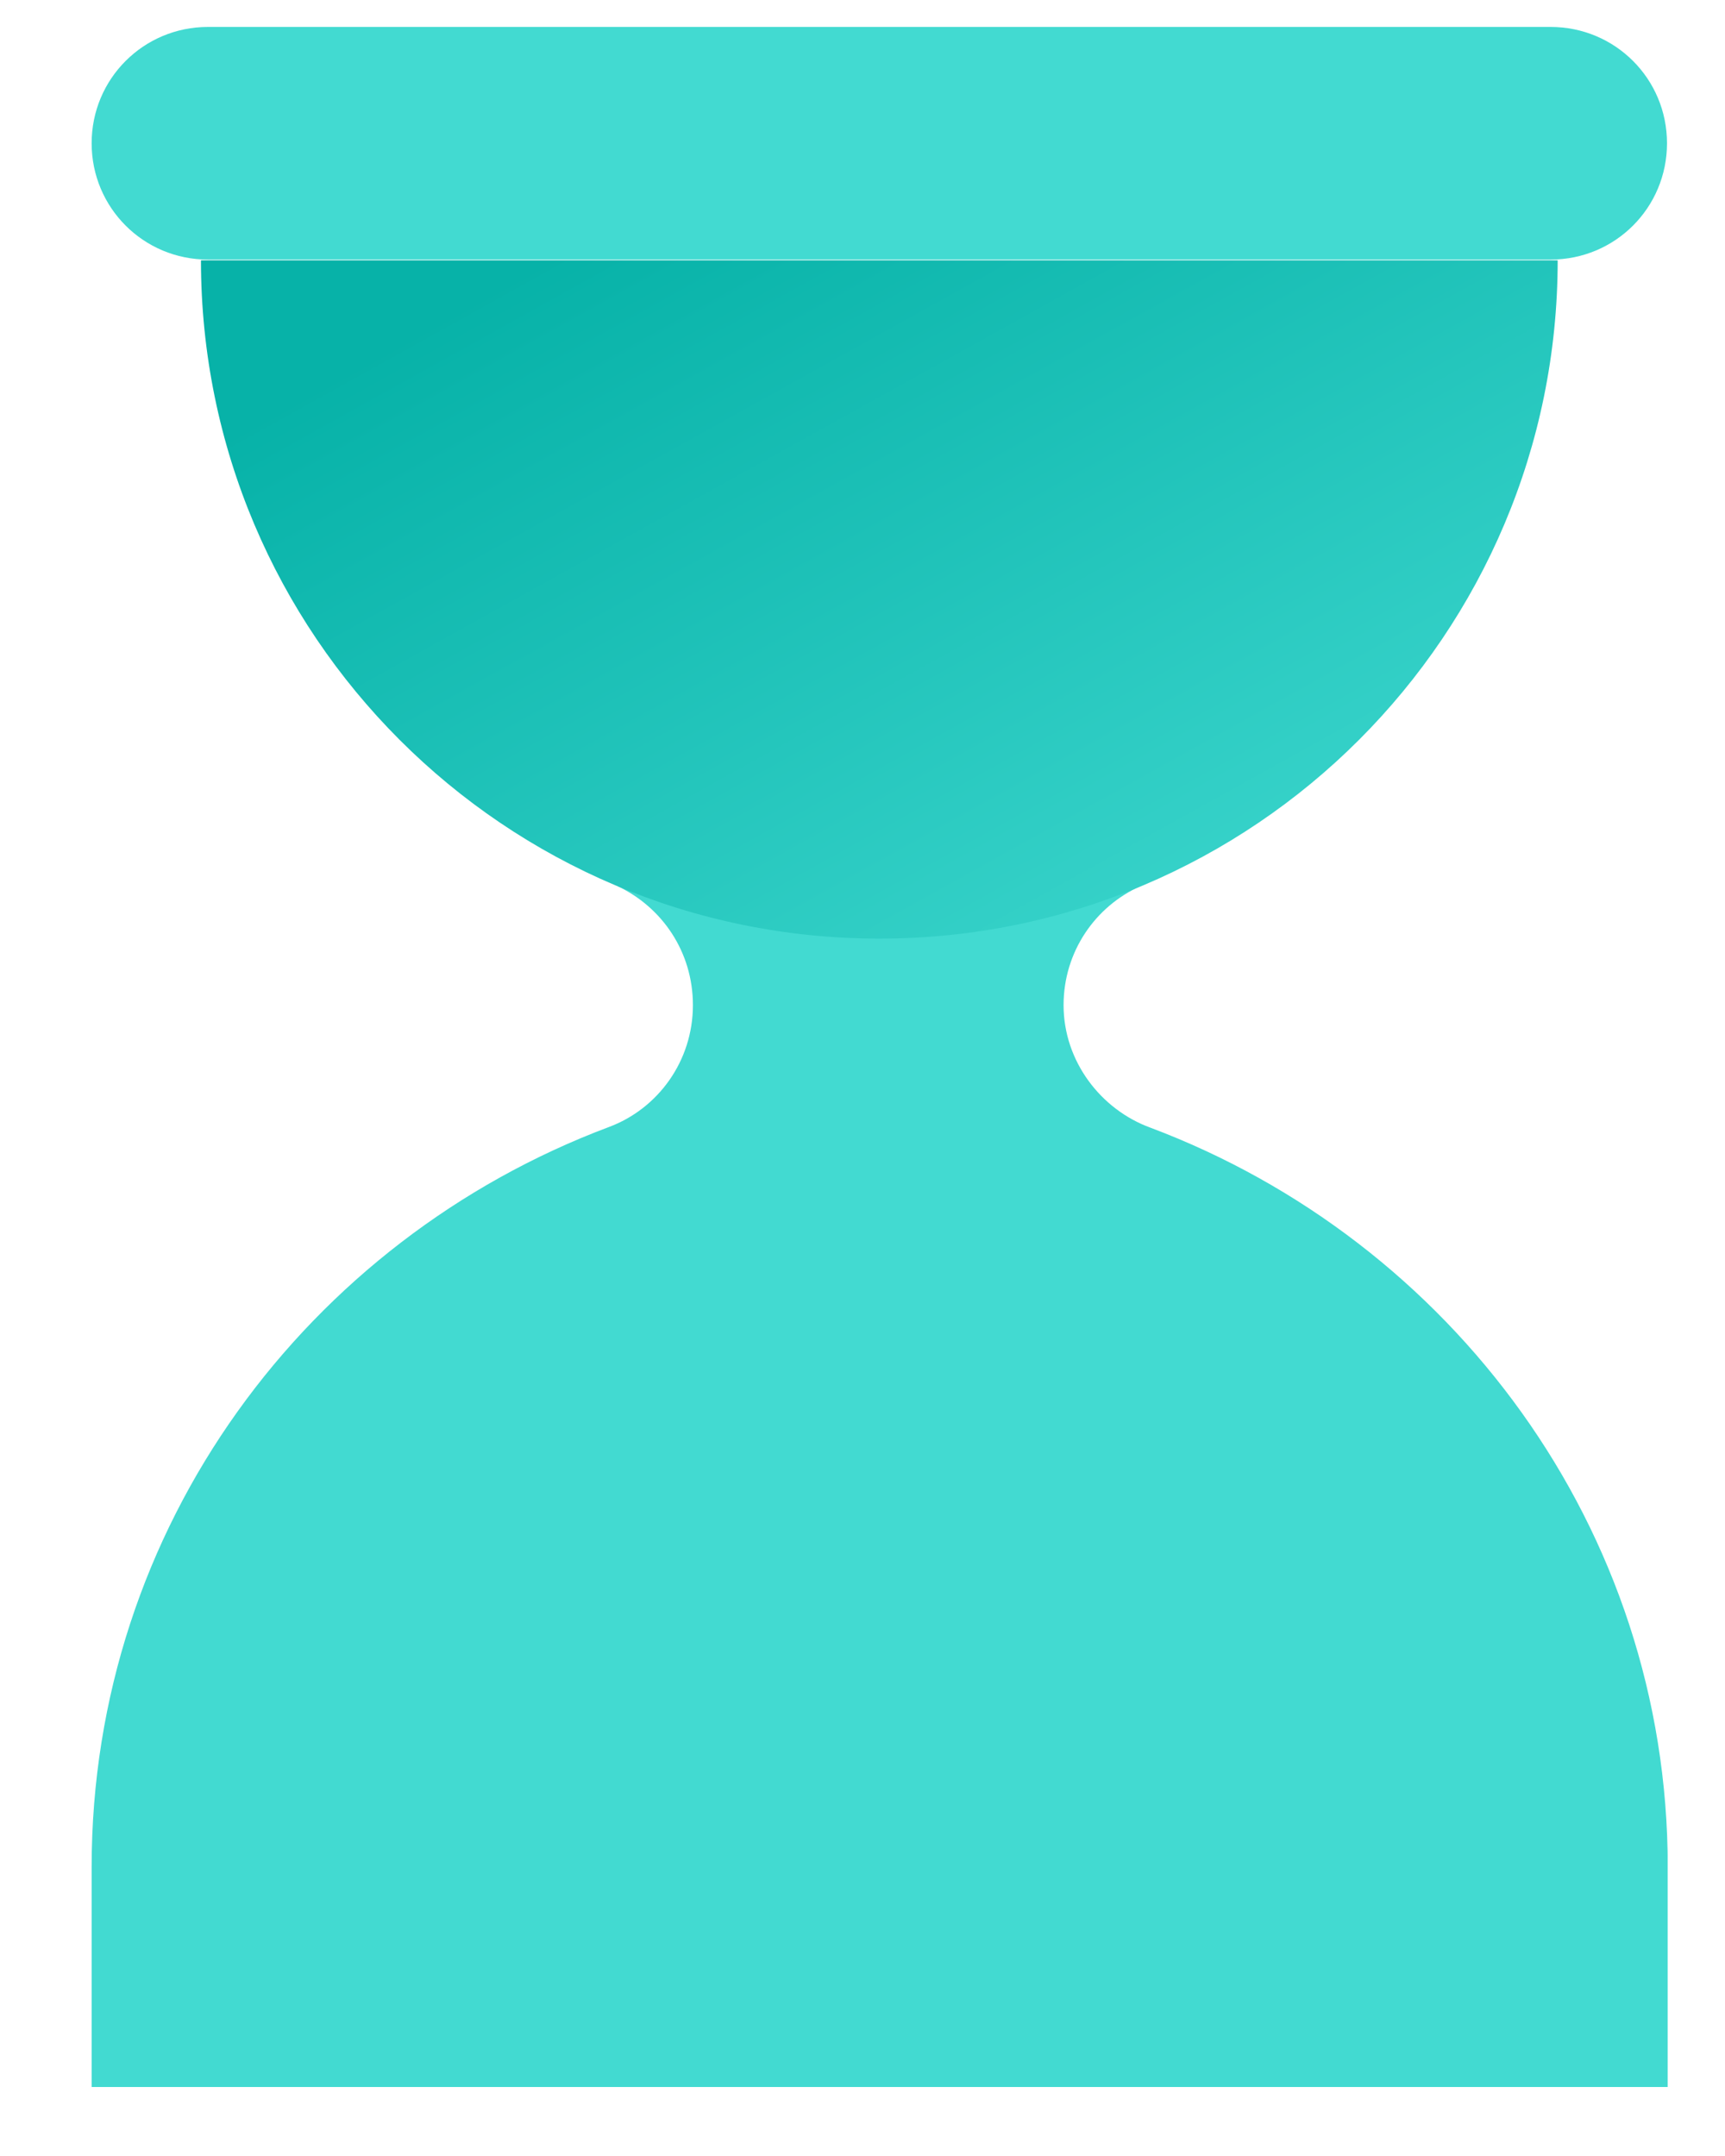
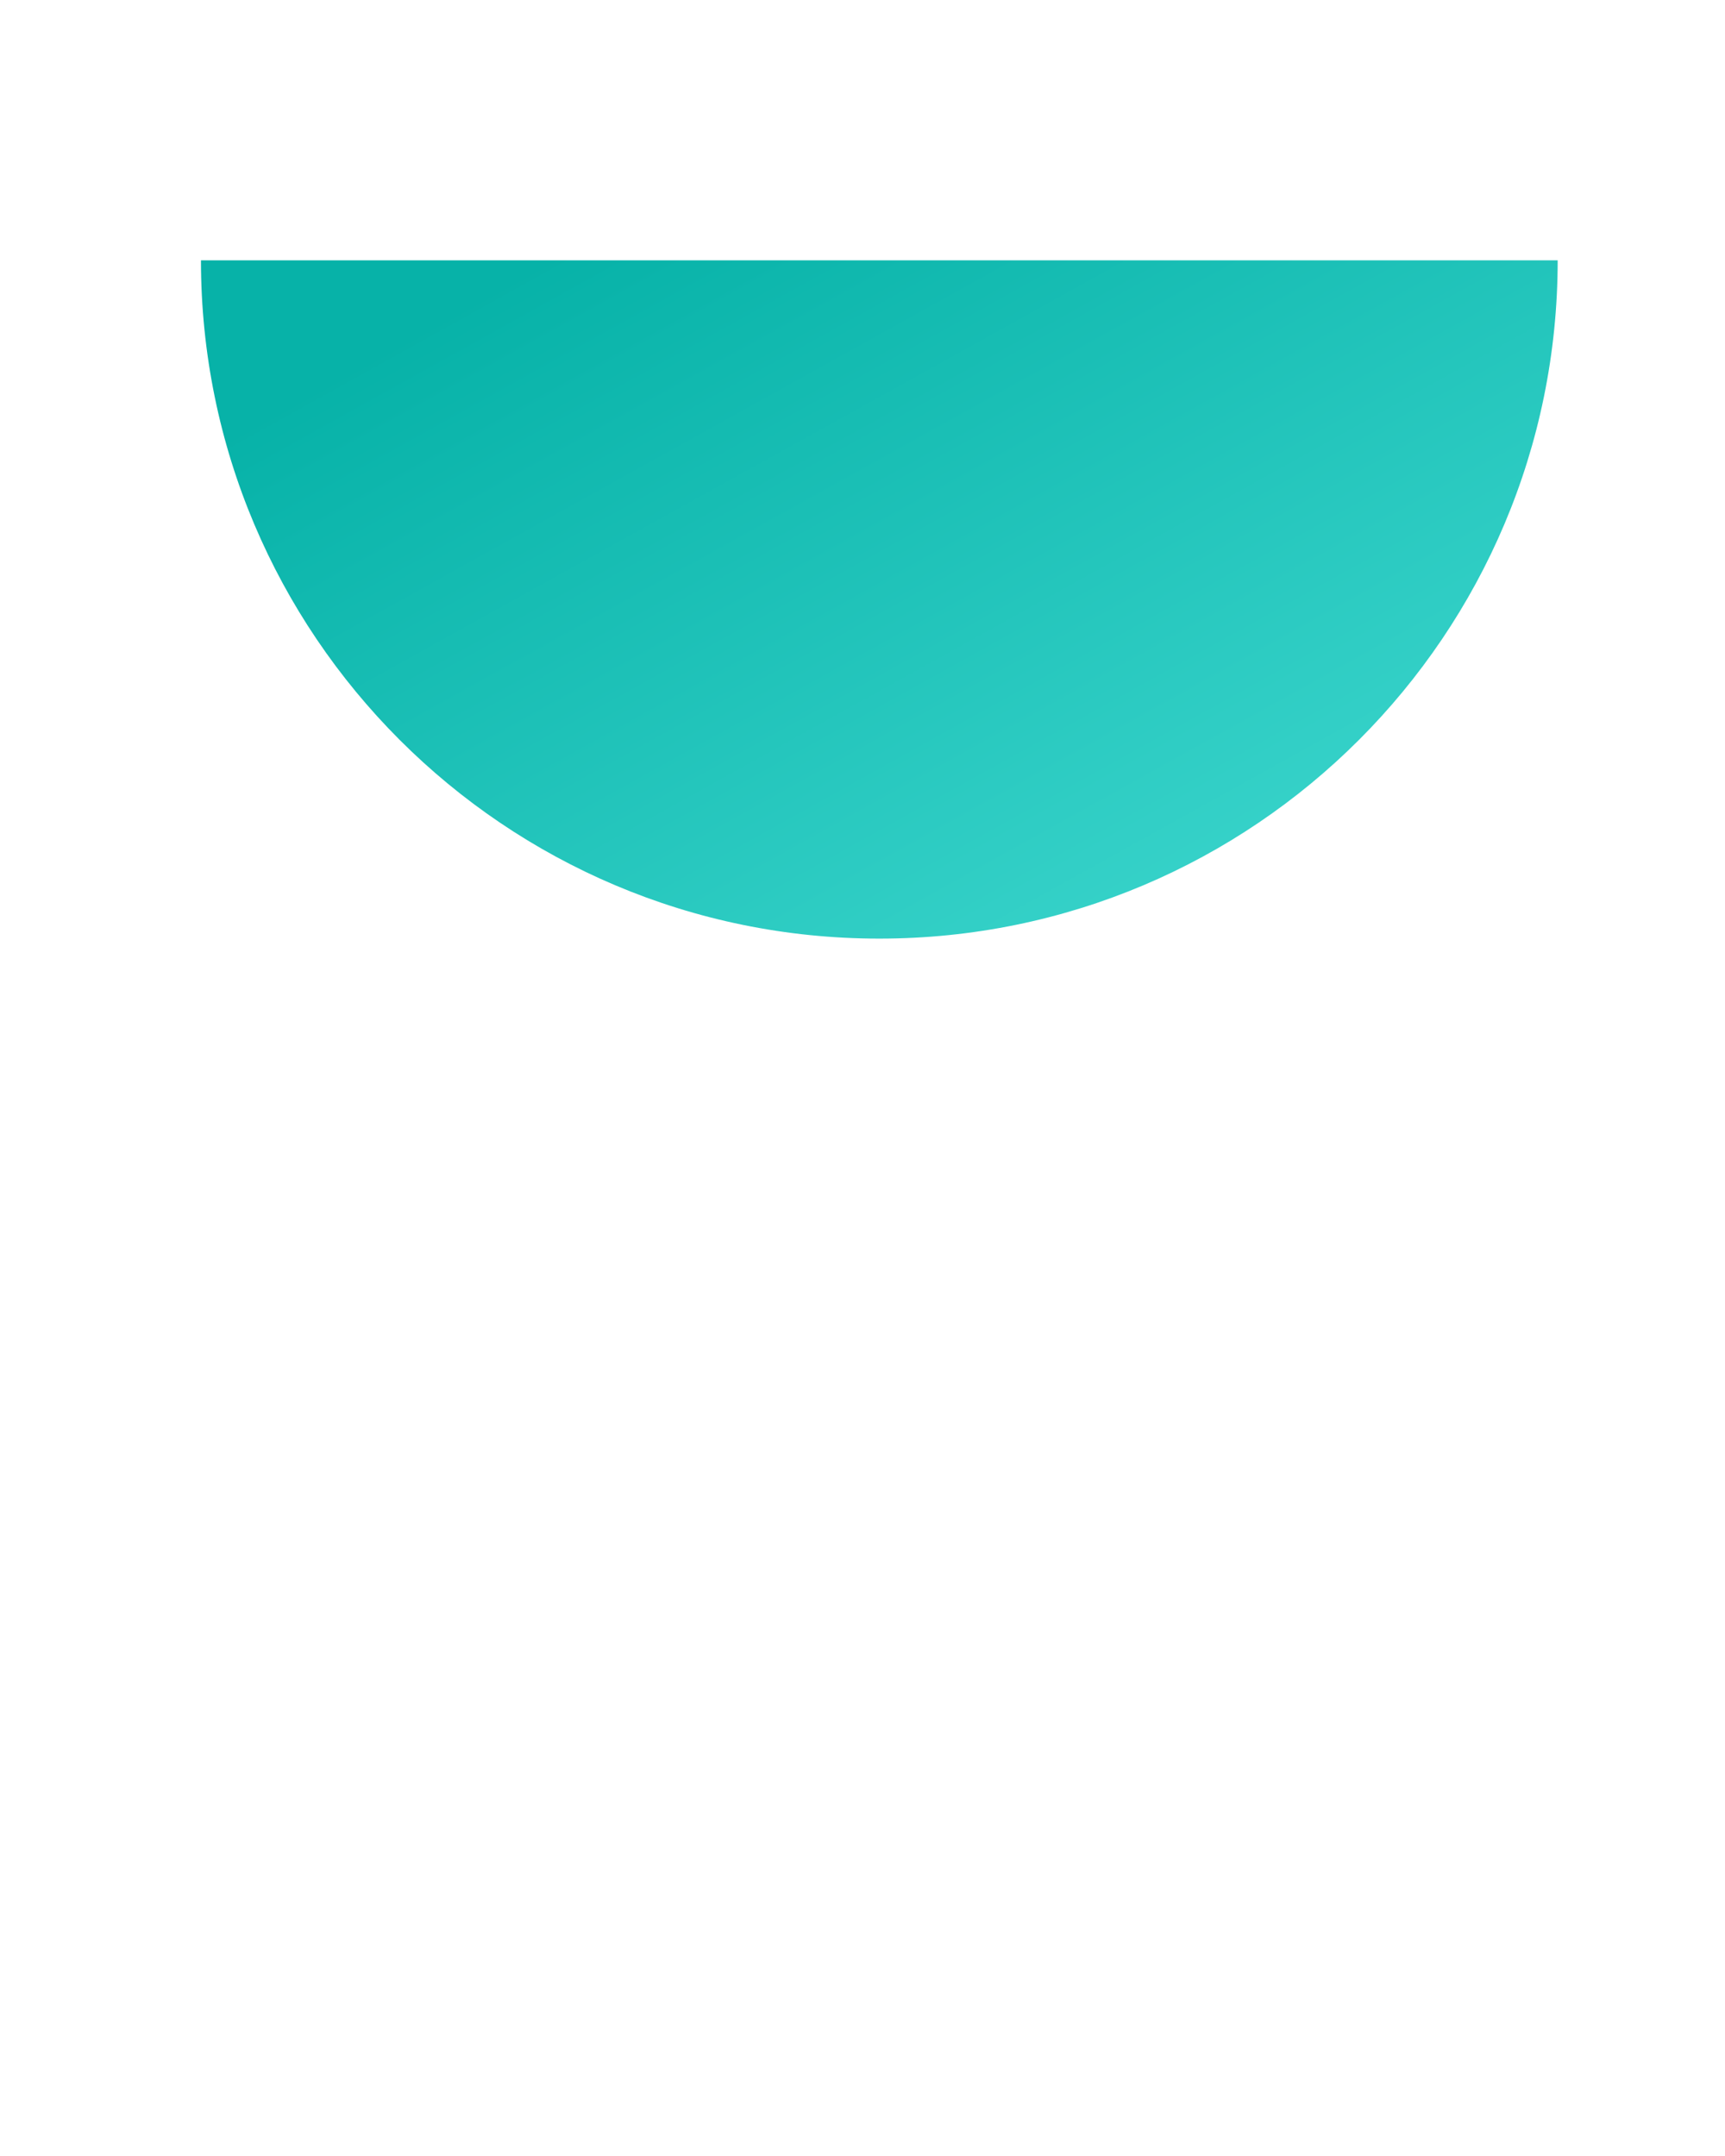
<svg xmlns="http://www.w3.org/2000/svg" width="16" height="20" viewBox="0 0 16 20" fill="none">
  <g id="Frame" clip-path="url(#clip0_1859_21)">
-     <path id="Union" fill-rule="evenodd" clip-rule="evenodd" d="M6.427 9.324C6.427 8.83 6.141 8.414 5.725 8.219H10.581C10.158 8.407 9.865 8.83 9.865 9.324C9.865 9.844 10.21 10.293 10.671 10.461C13.454 11.508 15.469 14.173 15.469 17.319V19.366H0.85V17.319C0.85 14.16 2.858 11.502 5.647 10.455C6.102 10.286 6.427 9.844 6.427 9.324Z" fill="#42DAD1" />
    <path id="Vector" d="M8.156 8.707C11.633 8.707 14.448 5.886 14.448 2.415H1.864C1.864 5.886 4.679 8.707 8.156 8.707Z" fill="url(#paint0_linear_1859_21)" />
-     <path id="Vector_2" d="M1.929 2.408H14.383C14.981 2.408 15.462 1.927 15.462 1.329C15.462 0.731 14.981 0.25 14.383 0.25H1.929C1.331 0.25 0.85 0.731 0.85 1.329C0.85 1.927 1.331 2.408 1.929 2.408Z" fill="#42DAD1" />
  </g>
  <defs>
    <linearGradient id="paint0_linear_1859_21" x1="10.275" y1="10.975" x2="5.4" y2="2.2" gradientUnits="userSpaceOnUse">
      <stop stop-color="#42DAD1" />
      <stop offset="1" stop-color="#07B2A8" />
    </linearGradient>
    <clipPath id="clip0_1859_21">
      <rect width="14.618" height="19.11" fill="white" transform="translate(0.85 0.25)" />
    </clipPath>
  </defs>
</svg>